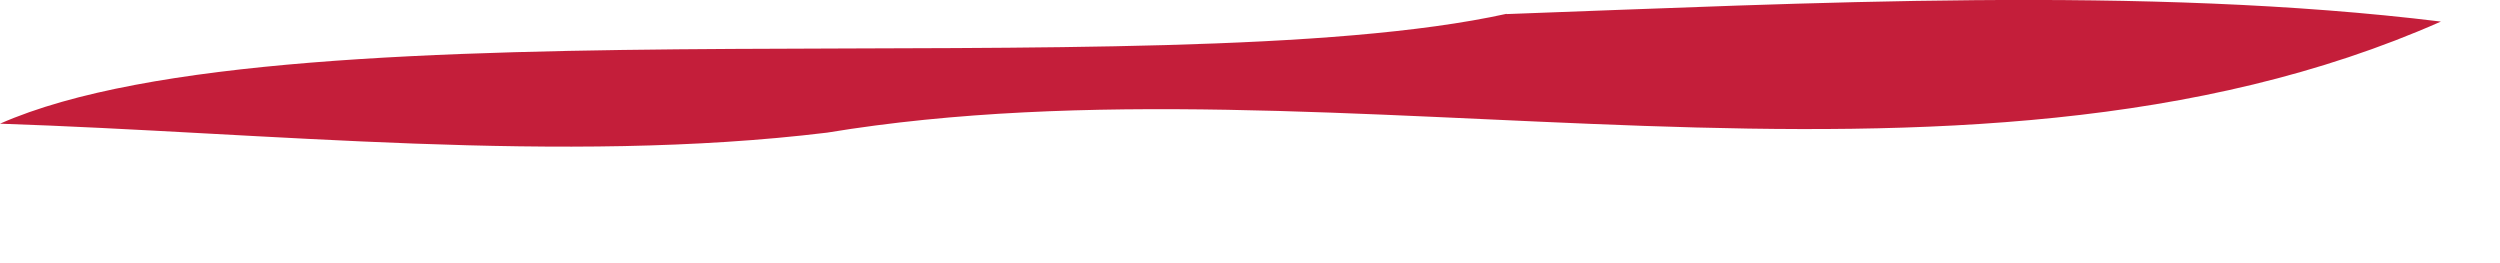
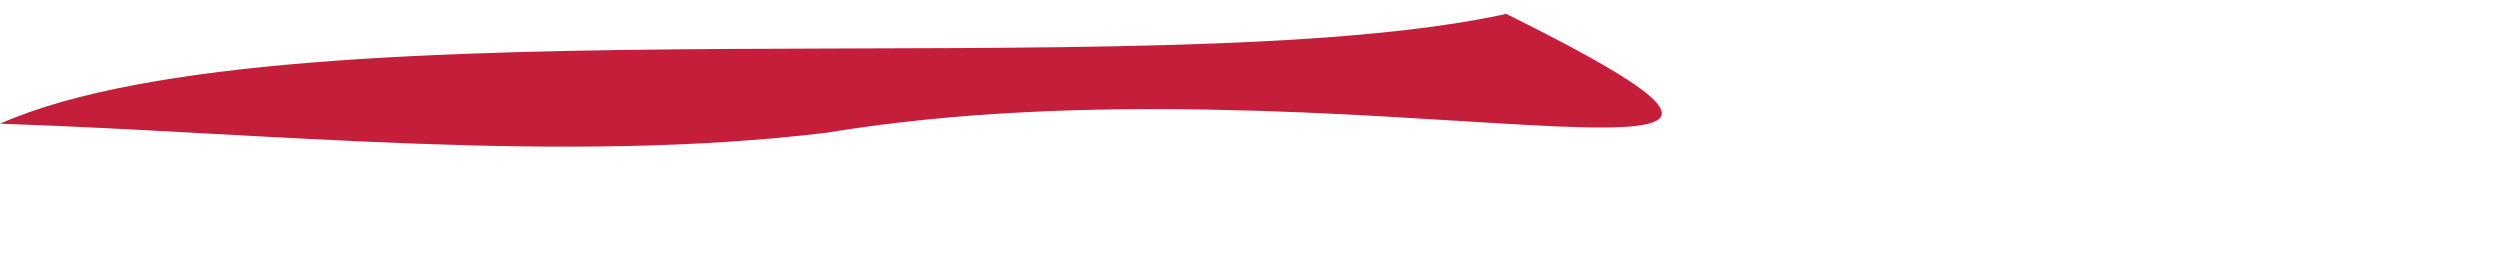
<svg xmlns="http://www.w3.org/2000/svg" fill="none" height="100%" overflow="visible" preserveAspectRatio="none" style="display: block;" viewBox="0 0 19 2" width="100%">
-   <path d="M11.45 0.107C13.722 0.025 16.298 -0.112 18.551 0.164C14.857 1.796 10.185 0.365 6.286 1.008C4.274 1.253 2.03 1.008 0 0.94C2.233 -0.044 8.804 0.687 11.45 0.105V0.107Z" fill="#C41E3A" id="Vector" />
+   <path d="M11.45 0.107C14.857 1.796 10.185 0.365 6.286 1.008C4.274 1.253 2.03 1.008 0 0.94C2.233 -0.044 8.804 0.687 11.45 0.105V0.107Z" fill="#C41E3A" id="Vector" />
</svg>